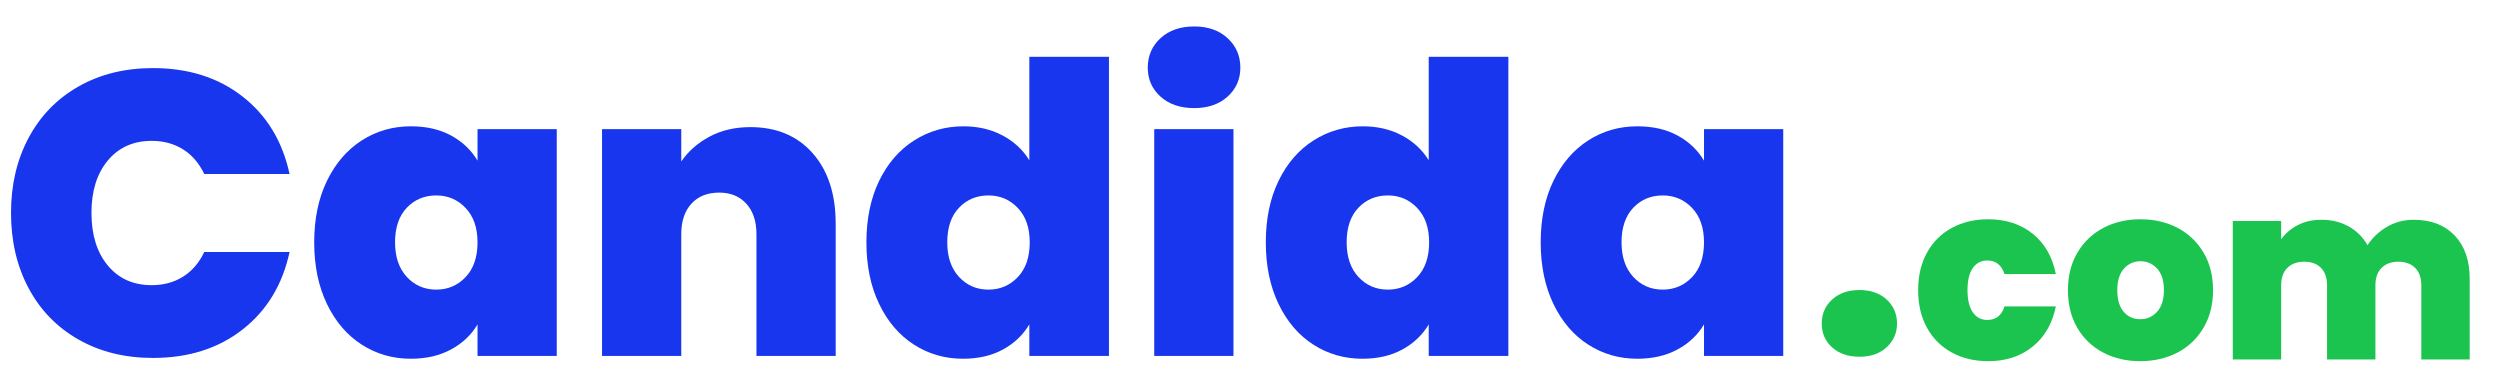
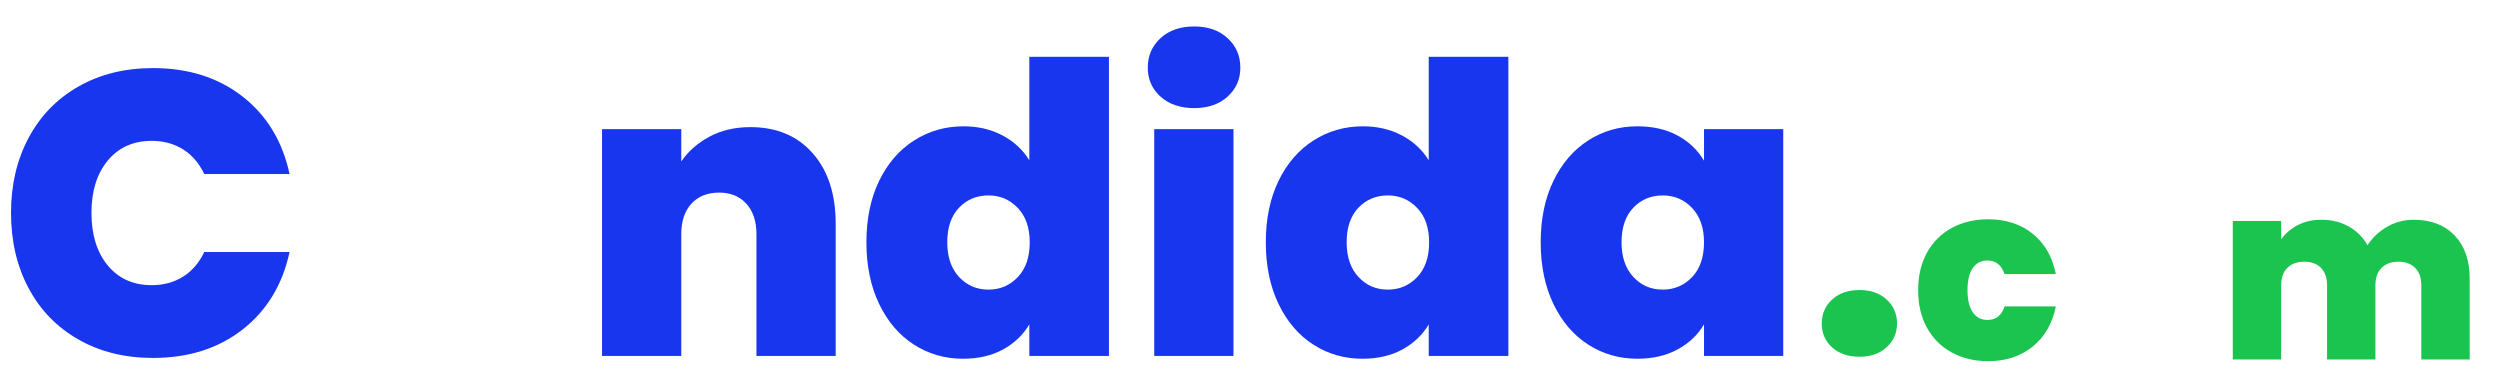
<svg xmlns="http://www.w3.org/2000/svg" width="189px" height="29px" version="1.1" xml:space="preserve" style="fill-rule:evenodd;clip-rule:evenodd;stroke-linejoin:round;stroke-miterlimit:2;">
  <rect id="Artboard1" x="0" y="0" width="188.167" height="28.917" style="fill:none;" />
  <g>
    <path d="M0.833,16.089C0.833,13.97 1.276,12.08 2.163,10.42C3.049,8.759 4.307,7.465 5.937,6.538C7.567,5.611 9.441,5.148 11.56,5.148C14.25,5.148 16.511,5.866 18.345,7.302C20.179,8.739 21.36,10.69 21.89,13.155L15.442,13.155C15.054,12.34 14.52,11.718 13.837,11.291C13.155,10.863 12.365,10.649 11.469,10.649C10.083,10.649 8.978,11.143 8.153,12.131C7.328,13.119 6.915,14.438 6.915,16.089C6.915,17.759 7.328,19.089 8.153,20.077C8.978,21.065 10.083,21.559 11.469,21.559C12.365,21.559 13.155,21.345 13.837,20.917C14.52,20.489 15.054,19.868 15.442,19.053L21.89,19.053C21.36,21.518 20.179,23.469 18.345,24.906C16.511,26.342 14.25,27.06 11.56,27.06C9.441,27.06 7.567,26.597 5.937,25.67C4.307,24.743 3.049,23.449 2.163,21.788C1.276,20.128 0.833,18.228 0.833,16.089Z" style="fill:rgb(24,54,238);fill-rule:nonzero;" />
-     <path d="M23.754,18.32C23.754,16.547 24.075,14.999 24.717,13.674C25.359,12.35 26.235,11.331 27.345,10.618C28.456,9.905 29.693,9.549 31.058,9.549C32.24,9.549 33.259,9.783 34.114,10.252C34.97,10.72 35.632,11.352 36.101,12.146L36.101,9.763L42.091,9.763L42.091,26.907L36.101,26.907L36.101,24.524C35.632,25.318 34.965,25.95 34.099,26.418C33.233,26.887 32.22,27.121 31.058,27.121C29.693,27.121 28.456,26.765 27.345,26.052C26.235,25.339 25.359,24.315 24.717,22.98C24.075,21.646 23.754,20.092 23.754,18.32ZM36.101,18.32C36.101,17.219 35.8,16.354 35.199,15.722C34.598,15.09 33.86,14.775 32.984,14.775C32.087,14.775 31.344,15.085 30.753,15.707C30.162,16.328 29.866,17.199 29.866,18.32C29.866,19.42 30.162,20.291 30.753,20.933C31.344,21.574 32.087,21.895 32.984,21.895C33.86,21.895 34.598,21.58 35.199,20.948C35.8,20.316 36.101,19.44 36.101,18.32Z" style="fill:rgb(24,54,238);fill-rule:nonzero;" />
    <path d="M56.73,9.61C58.706,9.61 60.275,10.267 61.436,11.581C62.597,12.895 63.178,14.673 63.178,16.914L63.178,26.907L57.188,26.907L57.188,17.708C57.188,16.73 56.933,15.961 56.424,15.401C55.915,14.841 55.232,14.561 54.376,14.561C53.48,14.561 52.777,14.841 52.268,15.401C51.758,15.961 51.504,16.73 51.504,17.708L51.504,26.907L45.514,26.907L45.514,9.763L51.504,9.763L51.504,12.207C52.033,11.433 52.747,10.807 53.643,10.328C54.539,9.849 55.568,9.61 56.73,9.61Z" style="fill:rgb(24,54,238);fill-rule:nonzero;" />
    <path d="M65.501,18.32C65.501,16.547 65.822,14.999 66.463,13.674C67.105,12.35 67.986,11.331 69.107,10.618C70.228,9.905 71.47,9.549 72.835,9.549C73.936,9.549 74.919,9.778 75.785,10.236C76.65,10.695 77.328,11.321 77.817,12.116L77.817,4.292L83.837,4.292L83.837,26.907L77.817,26.907L77.817,24.524C77.348,25.318 76.686,25.95 75.83,26.418C74.975,26.887 73.966,27.121 72.805,27.121C71.44,27.121 70.202,26.765 69.092,26.052C67.981,25.339 67.105,24.315 66.463,22.98C65.822,21.646 65.501,20.092 65.501,18.32ZM77.847,18.32C77.847,17.219 77.547,16.354 76.946,15.722C76.345,15.09 75.606,14.775 74.73,14.775C73.834,14.775 73.09,15.085 72.499,15.707C71.908,16.328 71.613,17.199 71.613,18.32C71.613,19.42 71.908,20.291 72.499,20.933C73.09,21.574 73.834,21.895 74.73,21.895C75.606,21.895 76.345,21.58 76.946,20.948C77.547,20.316 77.847,19.44 77.847,18.32Z" style="fill:rgb(24,54,238);fill-rule:nonzero;" />
    <path d="M90.286,8.173C89.226,8.173 88.376,7.883 87.734,7.302C87.092,6.722 86.771,5.993 86.771,5.117C86.771,4.221 87.092,3.477 87.734,2.886C88.376,2.295 89.226,2 90.286,2C91.325,2 92.165,2.295 92.807,2.886C93.449,3.477 93.77,4.221 93.77,5.117C93.77,5.993 93.449,6.722 92.807,7.302C92.165,7.883 91.325,8.173 90.286,8.173ZM93.25,9.763L93.25,26.907L87.26,26.907L87.26,9.763L93.25,9.763Z" style="fill:rgb(24,54,238);fill-rule:nonzero;" />
    <path d="M95.695,18.32C95.695,16.547 96.016,14.999 96.658,13.674C97.3,12.35 98.181,11.331 99.301,10.618C100.422,9.905 101.665,9.549 103.03,9.549C104.13,9.549 105.113,9.778 105.979,10.236C106.845,10.695 107.522,11.321 108.011,12.116L108.011,4.292L114.032,4.292L114.032,26.907L108.011,26.907L108.011,24.524C107.543,25.318 106.88,25.95 106.025,26.418C105.169,26.887 104.161,27.121 102.999,27.121C101.634,27.121 100.396,26.765 99.286,26.052C98.176,25.339 97.3,24.315 96.658,22.98C96.016,21.646 95.695,20.092 95.695,18.32ZM108.042,18.32C108.042,17.219 107.741,16.354 107.14,15.722C106.539,15.09 105.801,14.775 104.925,14.775C104.028,14.775 103.284,15.085 102.694,15.707C102.103,16.328 101.807,17.199 101.807,18.32C101.807,19.42 102.103,20.291 102.694,20.933C103.284,21.574 104.028,21.895 104.925,21.895C105.801,21.895 106.539,21.58 107.14,20.948C107.741,20.316 108.042,19.44 108.042,18.32Z" style="fill:rgb(24,54,238);fill-rule:nonzero;" />
    <path d="M116.477,18.32C116.477,16.547 116.798,14.999 117.439,13.674C118.081,12.35 118.957,11.331 120.068,10.618C121.178,9.905 122.416,9.549 123.781,9.549C124.963,9.549 125.981,9.783 126.837,10.252C127.693,10.72 128.355,11.352 128.823,12.146L128.823,9.763L134.813,9.763L134.813,26.907L128.823,26.907L128.823,24.524C128.355,25.318 127.688,25.95 126.822,26.418C125.956,26.887 124.942,27.121 123.781,27.121C122.416,27.121 121.178,26.765 120.068,26.052C118.957,25.339 118.081,24.315 117.439,22.98C116.798,21.646 116.477,20.092 116.477,18.32ZM128.823,18.32C128.823,17.219 128.523,16.354 127.922,15.722C127.321,15.09 126.582,14.775 125.706,14.775C124.81,14.775 124.066,15.085 123.475,15.707C122.884,16.328 122.589,17.199 122.589,18.32C122.589,19.42 122.884,20.291 123.475,20.933C124.066,21.574 124.81,21.895 125.706,21.895C126.582,21.895 127.321,21.58 127.922,20.948C128.523,20.316 128.823,19.44 128.823,18.32Z" style="fill:rgb(24,54,238);fill-rule:nonzero;" />
  </g>
  <g>
    <path d="M145.012,21.932C145.012,20.85 145.236,19.904 145.683,19.096C146.131,18.288 146.756,17.666 147.558,17.23C148.361,16.795 149.278,16.577 150.31,16.577C151.641,16.577 152.76,16.941 153.668,17.669C154.576,18.396 155.161,19.413 155.422,20.719L151.541,20.719C151.318,20.035 150.882,19.693 150.236,19.693C149.775,19.693 149.412,19.883 149.144,20.262C148.877,20.641 148.743,21.198 148.743,21.932C148.743,22.666 148.877,23.225 149.144,23.611C149.412,23.996 149.775,24.189 150.236,24.189C150.895,24.189 151.33,23.847 151.541,23.163L155.422,23.163C155.161,24.457 154.576,25.47 153.668,26.204C152.76,26.938 151.641,27.305 150.31,27.305C149.278,27.305 148.361,27.087 147.558,26.652C146.756,26.216 146.131,25.595 145.683,24.786C145.236,23.978 145.012,23.026 145.012,21.932Z" style="fill:rgb(27,196,79);fill-rule:nonzero;" />
-     <path d="M161.802,27.305C160.758,27.305 159.822,27.087 158.995,26.652C158.168,26.216 157.518,25.595 157.045,24.786C156.572,23.978 156.336,23.026 156.336,21.932C156.336,20.85 156.576,19.904 157.054,19.096C157.533,18.288 158.186,17.666 159.013,17.23C159.84,16.795 160.776,16.577 161.821,16.577C162.866,16.577 163.802,16.795 164.629,17.23C165.456,17.666 166.109,18.288 166.588,19.096C167.067,19.904 167.306,20.85 167.306,21.932C167.306,23.014 167.067,23.962 166.588,24.777C166.109,25.592 165.453,26.216 164.62,26.652C163.786,27.087 162.847,27.305 161.802,27.305ZM161.802,24.133C162.312,24.133 162.738,23.944 163.08,23.564C163.422,23.185 163.593,22.641 163.593,21.932C163.593,21.223 163.422,20.682 163.08,20.309C162.738,19.936 162.319,19.749 161.821,19.749C161.324,19.749 160.907,19.936 160.571,20.309C160.235,20.682 160.067,21.223 160.067,21.932C160.067,22.653 160.229,23.2 160.552,23.574C160.876,23.947 161.293,24.133 161.802,24.133Z" style="fill:rgb(27,196,79);fill-rule:nonzero;" />
    <path d="M182.474,16.615C183.792,16.615 184.827,17.013 185.58,17.809C186.332,18.605 186.709,19.693 186.709,21.074L186.709,27.174L183.052,27.174L183.052,21.559C183.052,20.999 182.897,20.564 182.586,20.253C182.275,19.942 181.852,19.786 181.317,19.786C180.782,19.786 180.359,19.942 180.048,20.253C179.737,20.564 179.582,20.999 179.582,21.559L179.582,27.174L175.925,27.174L175.925,21.559C175.925,20.999 175.773,20.564 175.468,20.253C175.164,19.942 174.744,19.786 174.209,19.786C173.662,19.786 173.233,19.942 172.922,20.253C172.611,20.564 172.455,20.999 172.455,21.559L172.455,27.174L168.799,27.174L168.799,16.708L172.455,16.708L172.455,18.089C172.779,17.641 173.198,17.283 173.715,17.016C174.231,16.748 174.825,16.615 175.496,16.615C176.267,16.615 176.955,16.783 177.558,17.118C178.161,17.454 178.637,17.927 178.985,18.536C179.358,17.964 179.849,17.501 180.459,17.146C181.068,16.792 181.74,16.615 182.474,16.615Z" style="fill:rgb(27,196,79);fill-rule:nonzero;" />
  </g>
  <path d="M140.582,26.97C139.721,26.97 139.029,26.734 138.507,26.262C137.985,25.79 137.724,25.189 137.724,24.46C137.724,23.731 137.985,23.127 138.507,22.646C139.029,22.166 139.721,21.926 140.582,21.926C141.427,21.926 142.111,22.166 142.632,22.646C143.154,23.127 143.415,23.731 143.415,24.46C143.415,25.173 143.154,25.769 142.632,26.249C142.111,26.73 141.427,26.97 140.582,26.97Z" style="fill:rgb(27,196,79);fill-rule:nonzero;" />
</svg>